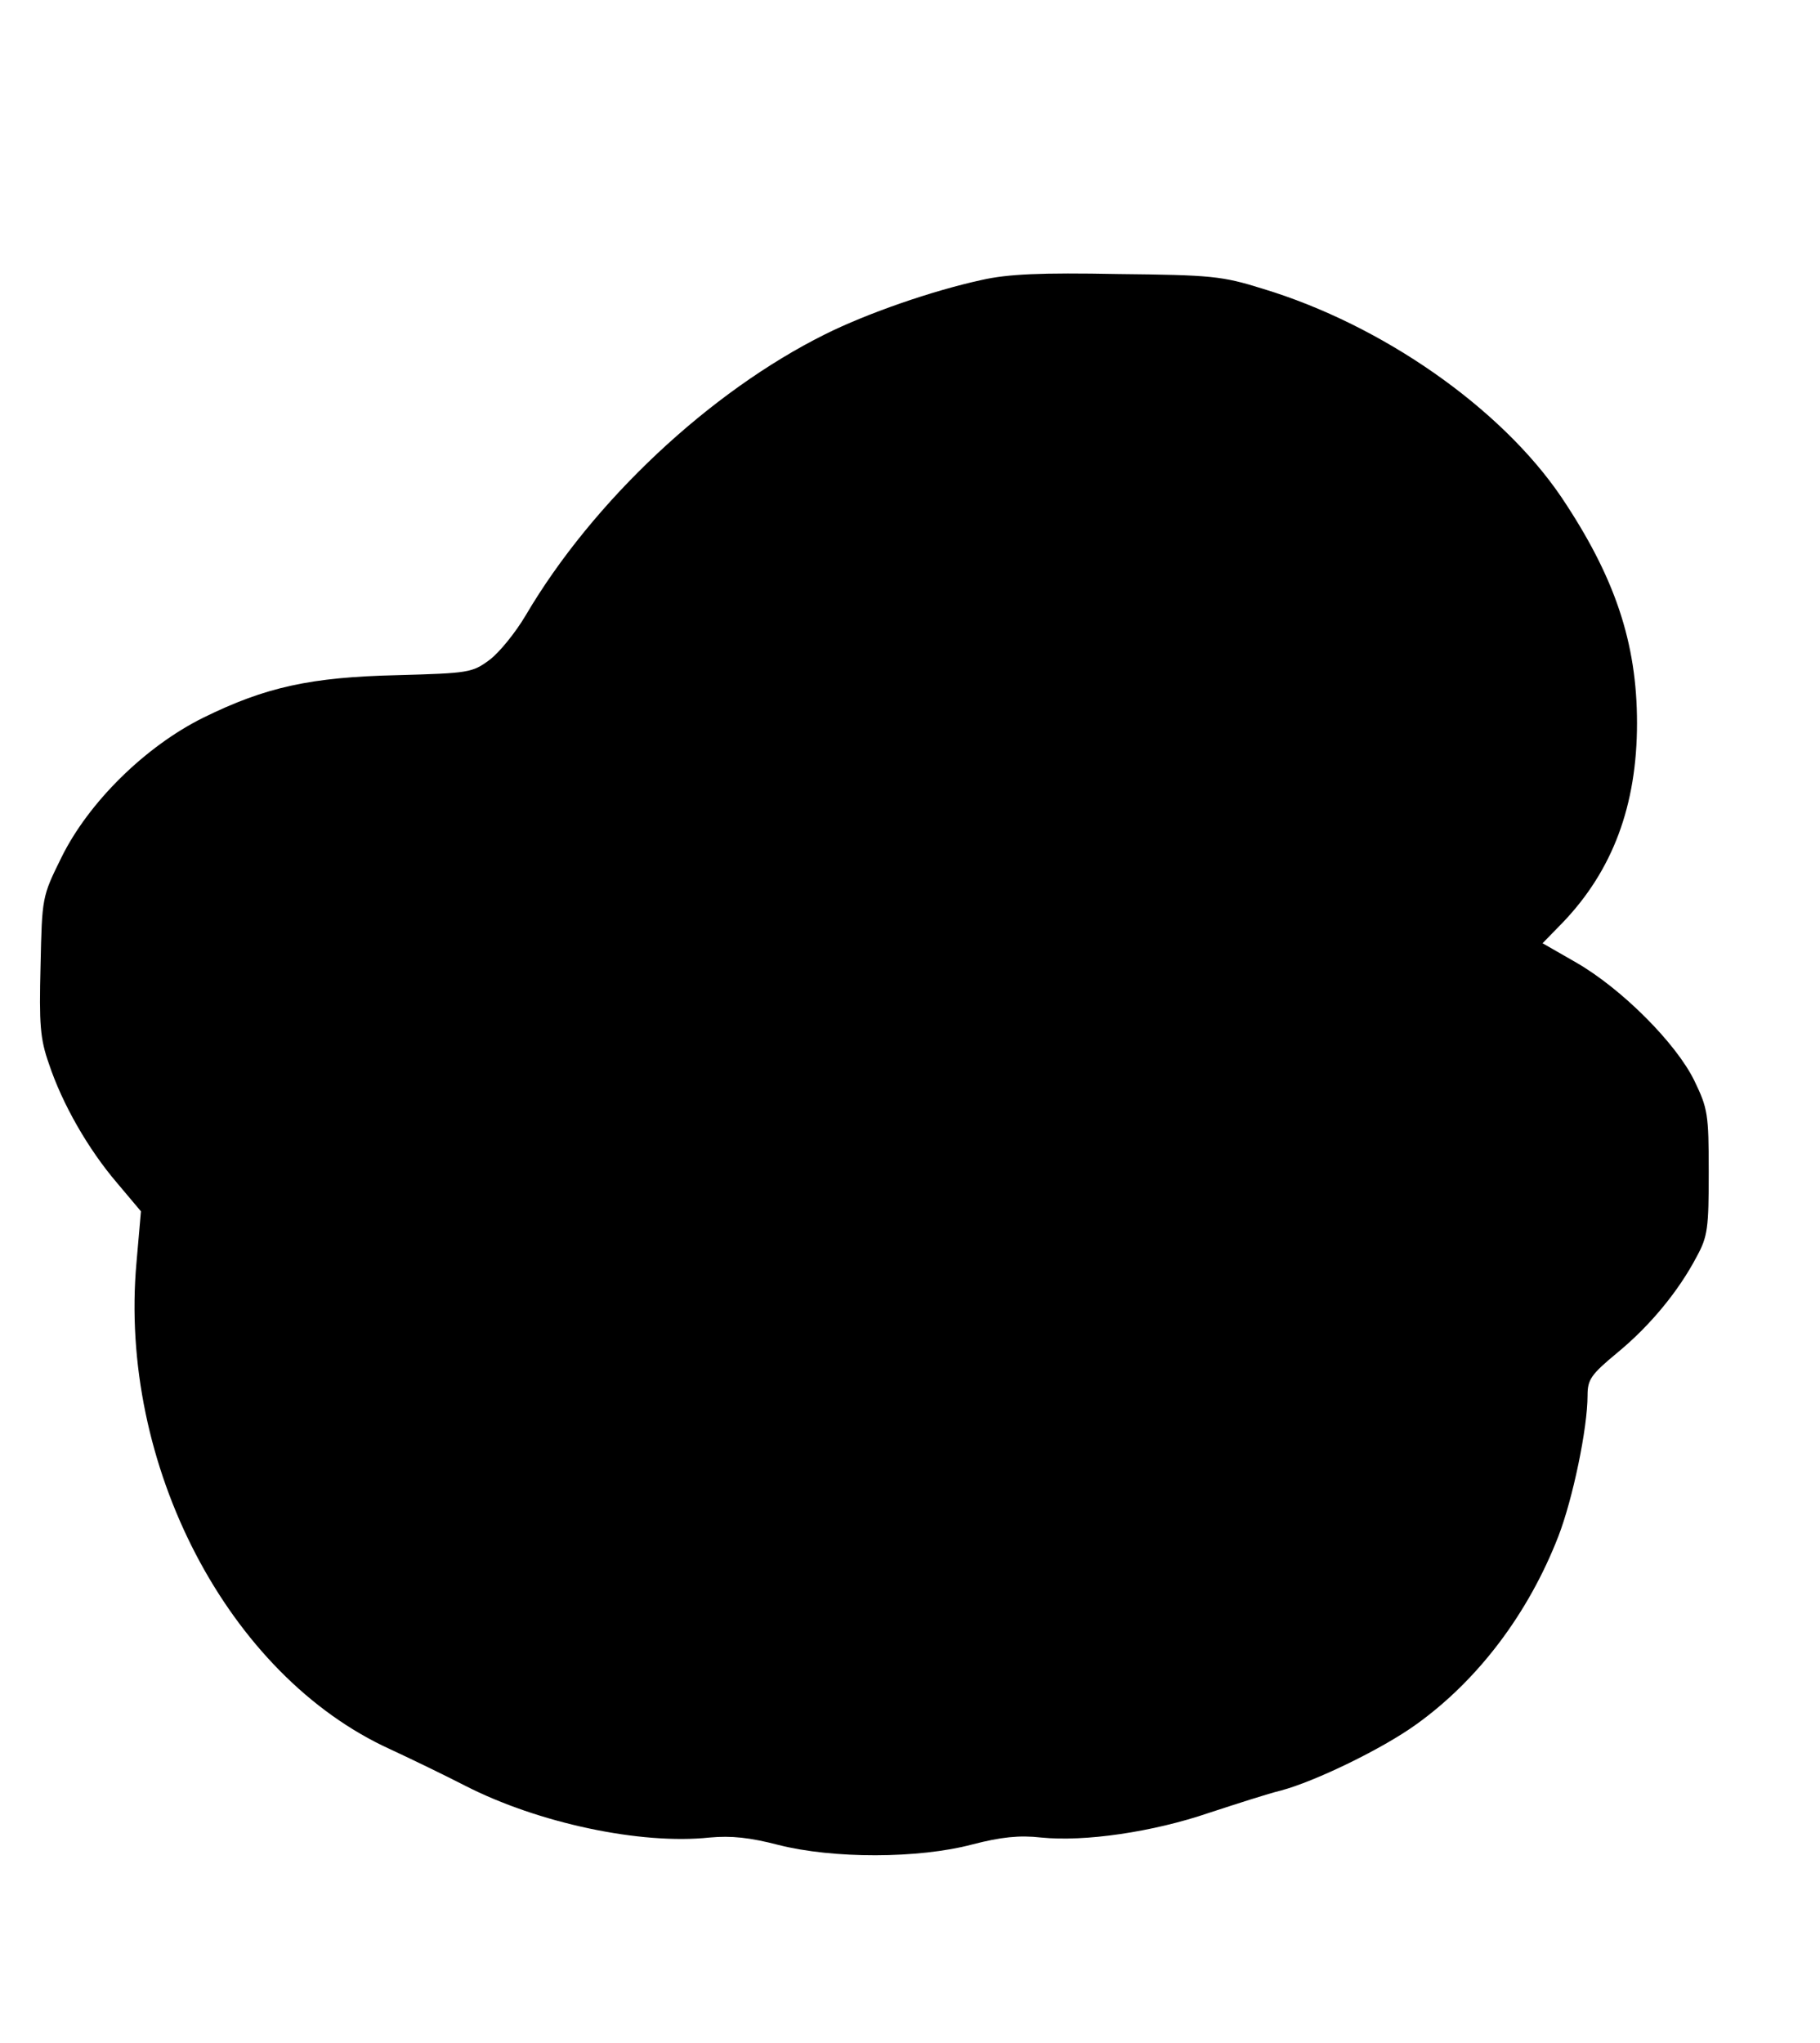
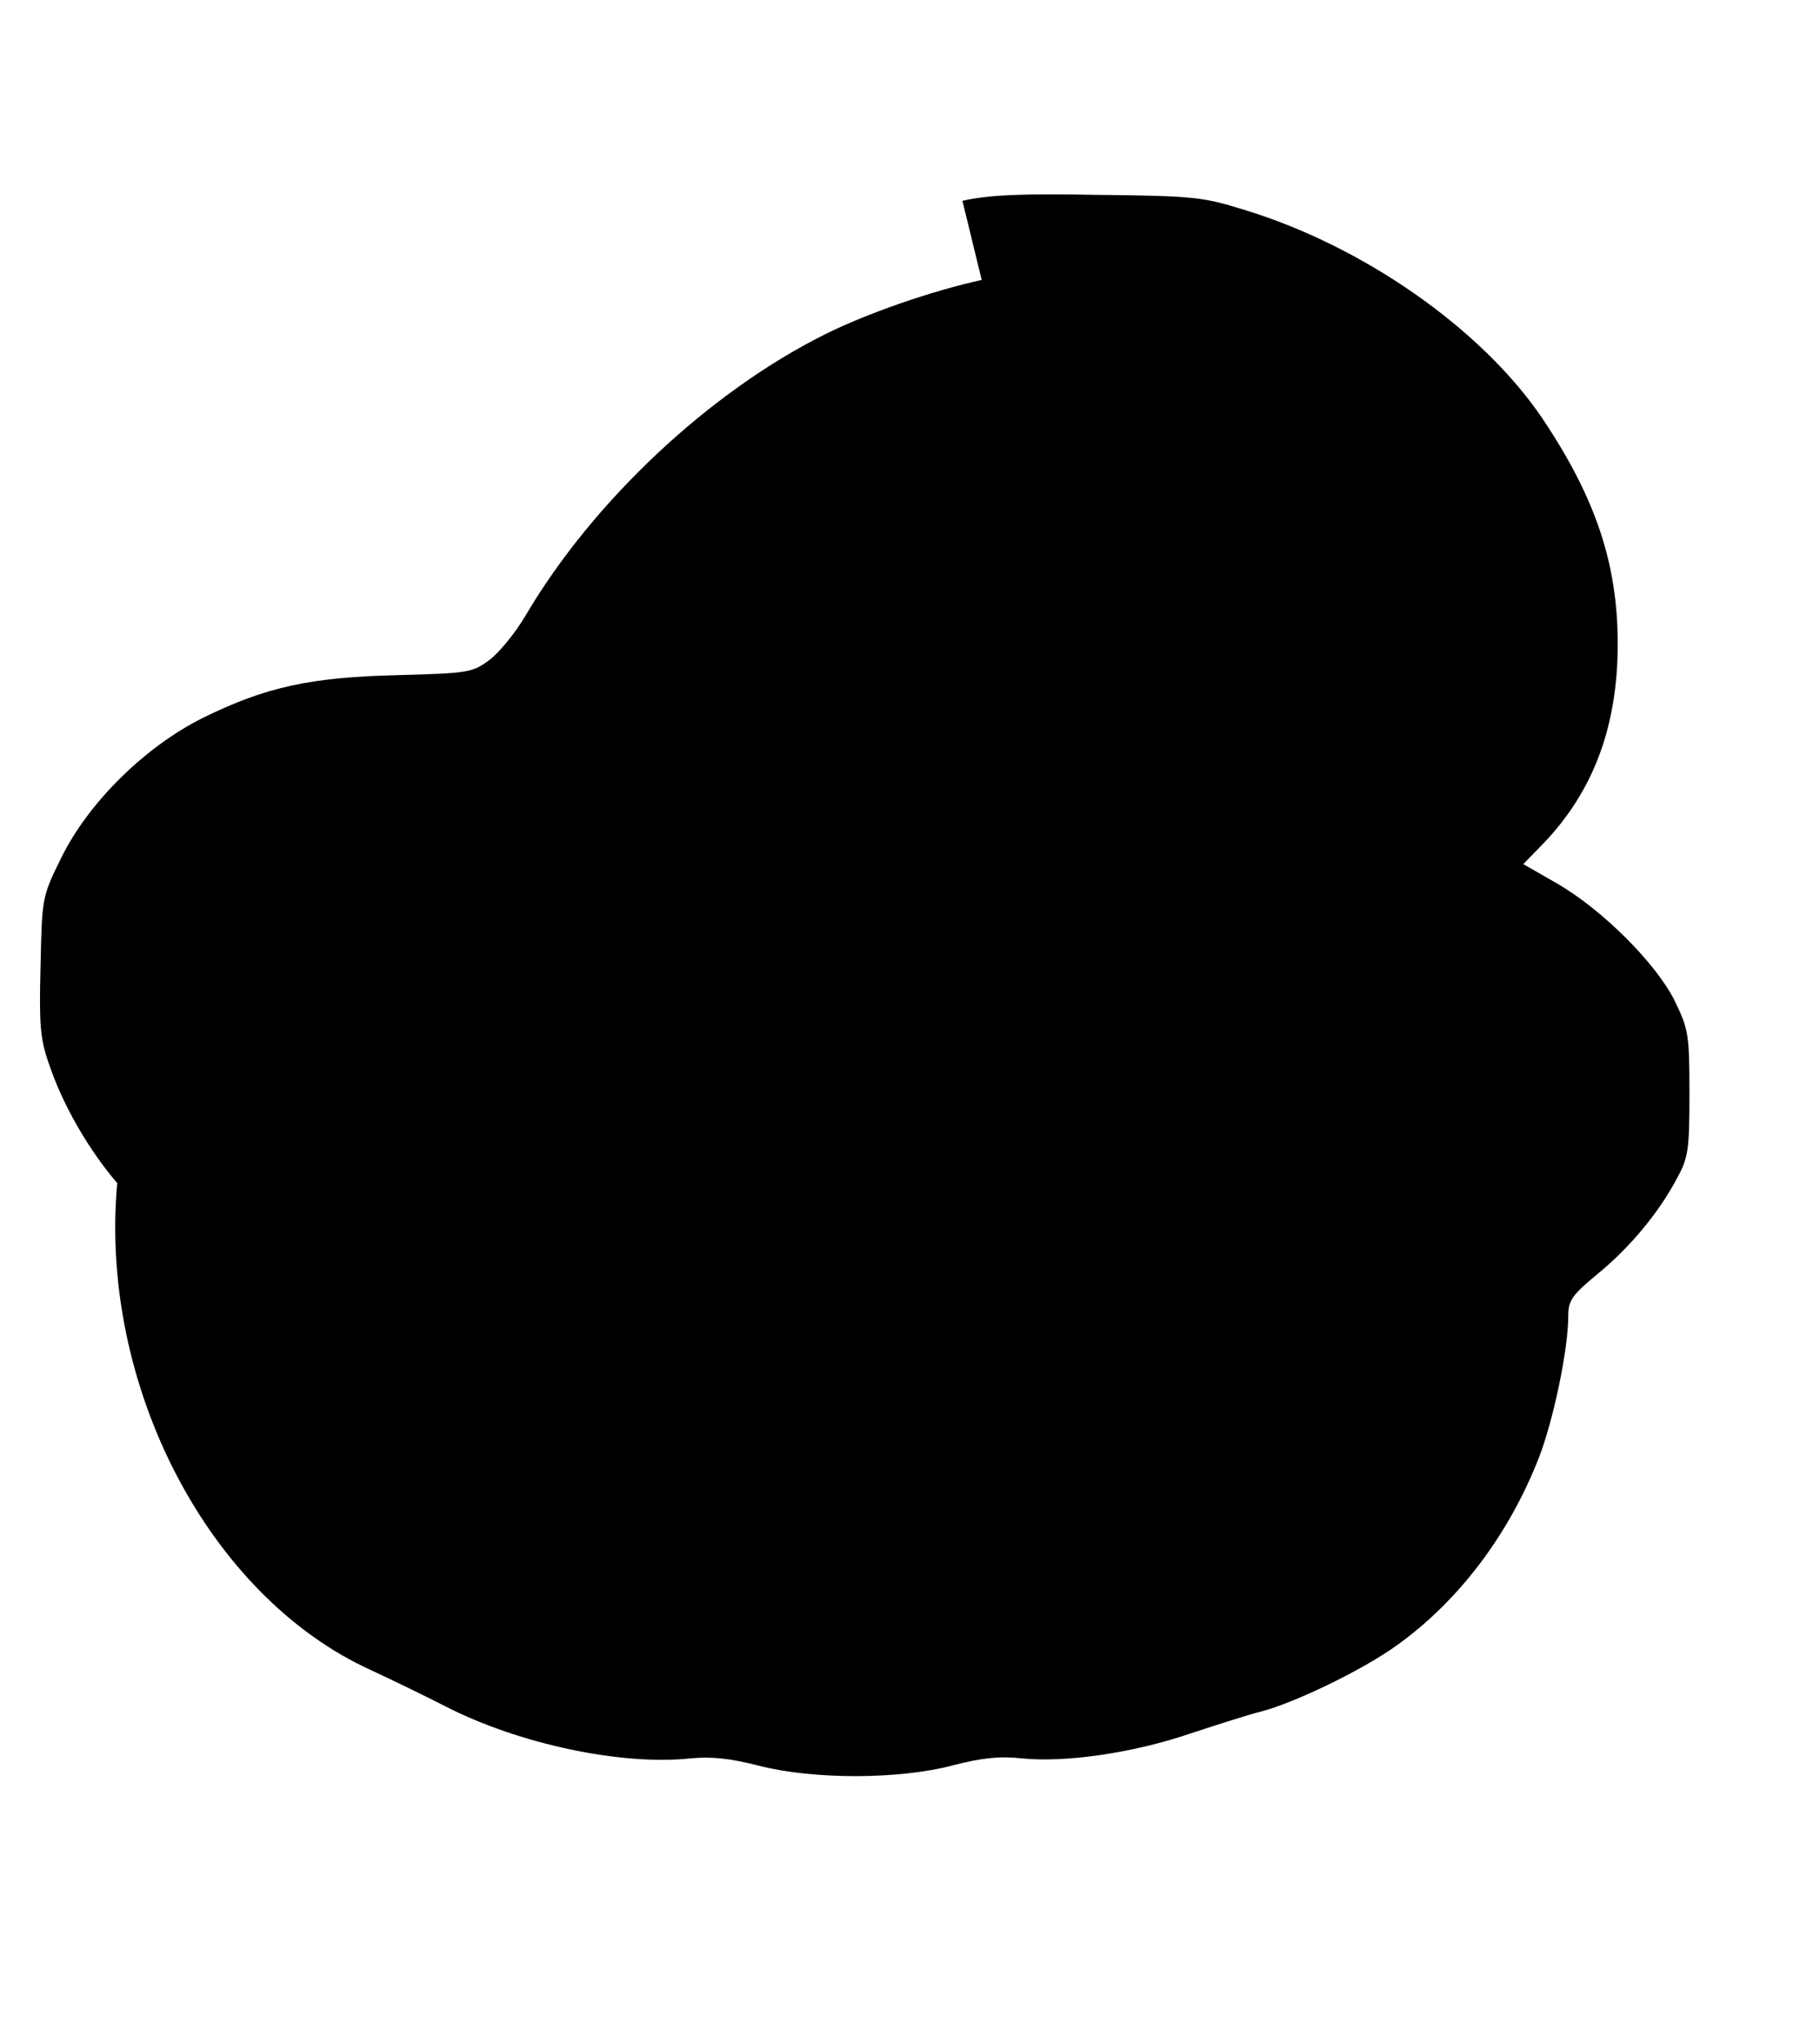
<svg xmlns="http://www.w3.org/2000/svg" version="1.0" width="368pt" height="413pt" viewBox="0 0 368 413" preserveAspectRatio="xMidYMid meet">
  <g transform="translate(0,413) scale(0.1,-0.1)" fill="#000000" stroke="none">
-     <path d="M1985 3564 c-101 -22 -233 -68 -317 -110 -233 -116 -469 -337 -605 -568 -20 -34 -53 -75 -73 -90 -35 -26 -42 -27 -186 -31 -176 -4 -267 -24 -393 -86 -117 -58 -232 -171 -287 -283 -39 -79 -39 -80 -42 -218 -3 -119 -1 -148 17 -199 27 -81 79 -172 138 -241 l48 -57 -9 -103 c-37 -409 185 -836 514 -985 41 -19 109 -52 150 -73 148 -76 356 -120 495 -105 44 4 81 0 139 -15 110 -28 283 -28 392 1 58 15 95 19 139 14 88 -9 226 11 340 50 55 18 120 39 145 45 68 18 205 84 274 134 124 89 226 223 287 380 29 75 59 218 59 285 0 32 7 42 60 86 67 55 125 126 161 195 22 40 24 58 24 170 0 118 -2 129 -29 185 -37 76 -147 186 -239 239 l-68 39 40 41 c102 106 151 238 151 404 0 163 -45 296 -153 457 -122 180 -362 348 -603 421 -83 26 -104 28 -294 30 -155 3 -222 0 -275 -12z" />
+     <path d="M1985 3564 c-101 -22 -233 -68 -317 -110 -233 -116 -469 -337 -605 -568 -20 -34 -53 -75 -73 -90 -35 -26 -42 -27 -186 -31 -176 -4 -267 -24 -393 -86 -117 -58 -232 -171 -287 -283 -39 -79 -39 -80 -42 -218 -3 -119 -1 -148 17 -199 27 -81 79 -172 138 -241 c-37 -409 185 -836 514 -985 41 -19 109 -52 150 -73 148 -76 356 -120 495 -105 44 4 81 0 139 -15 110 -28 283 -28 392 1 58 15 95 19 139 14 88 -9 226 11 340 50 55 18 120 39 145 45 68 18 205 84 274 134 124 89 226 223 287 380 29 75 59 218 59 285 0 32 7 42 60 86 67 55 125 126 161 195 22 40 24 58 24 170 0 118 -2 129 -29 185 -37 76 -147 186 -239 239 l-68 39 40 41 c102 106 151 238 151 404 0 163 -45 296 -153 457 -122 180 -362 348 -603 421 -83 26 -104 28 -294 30 -155 3 -222 0 -275 -12z" />
  </g>
</svg>